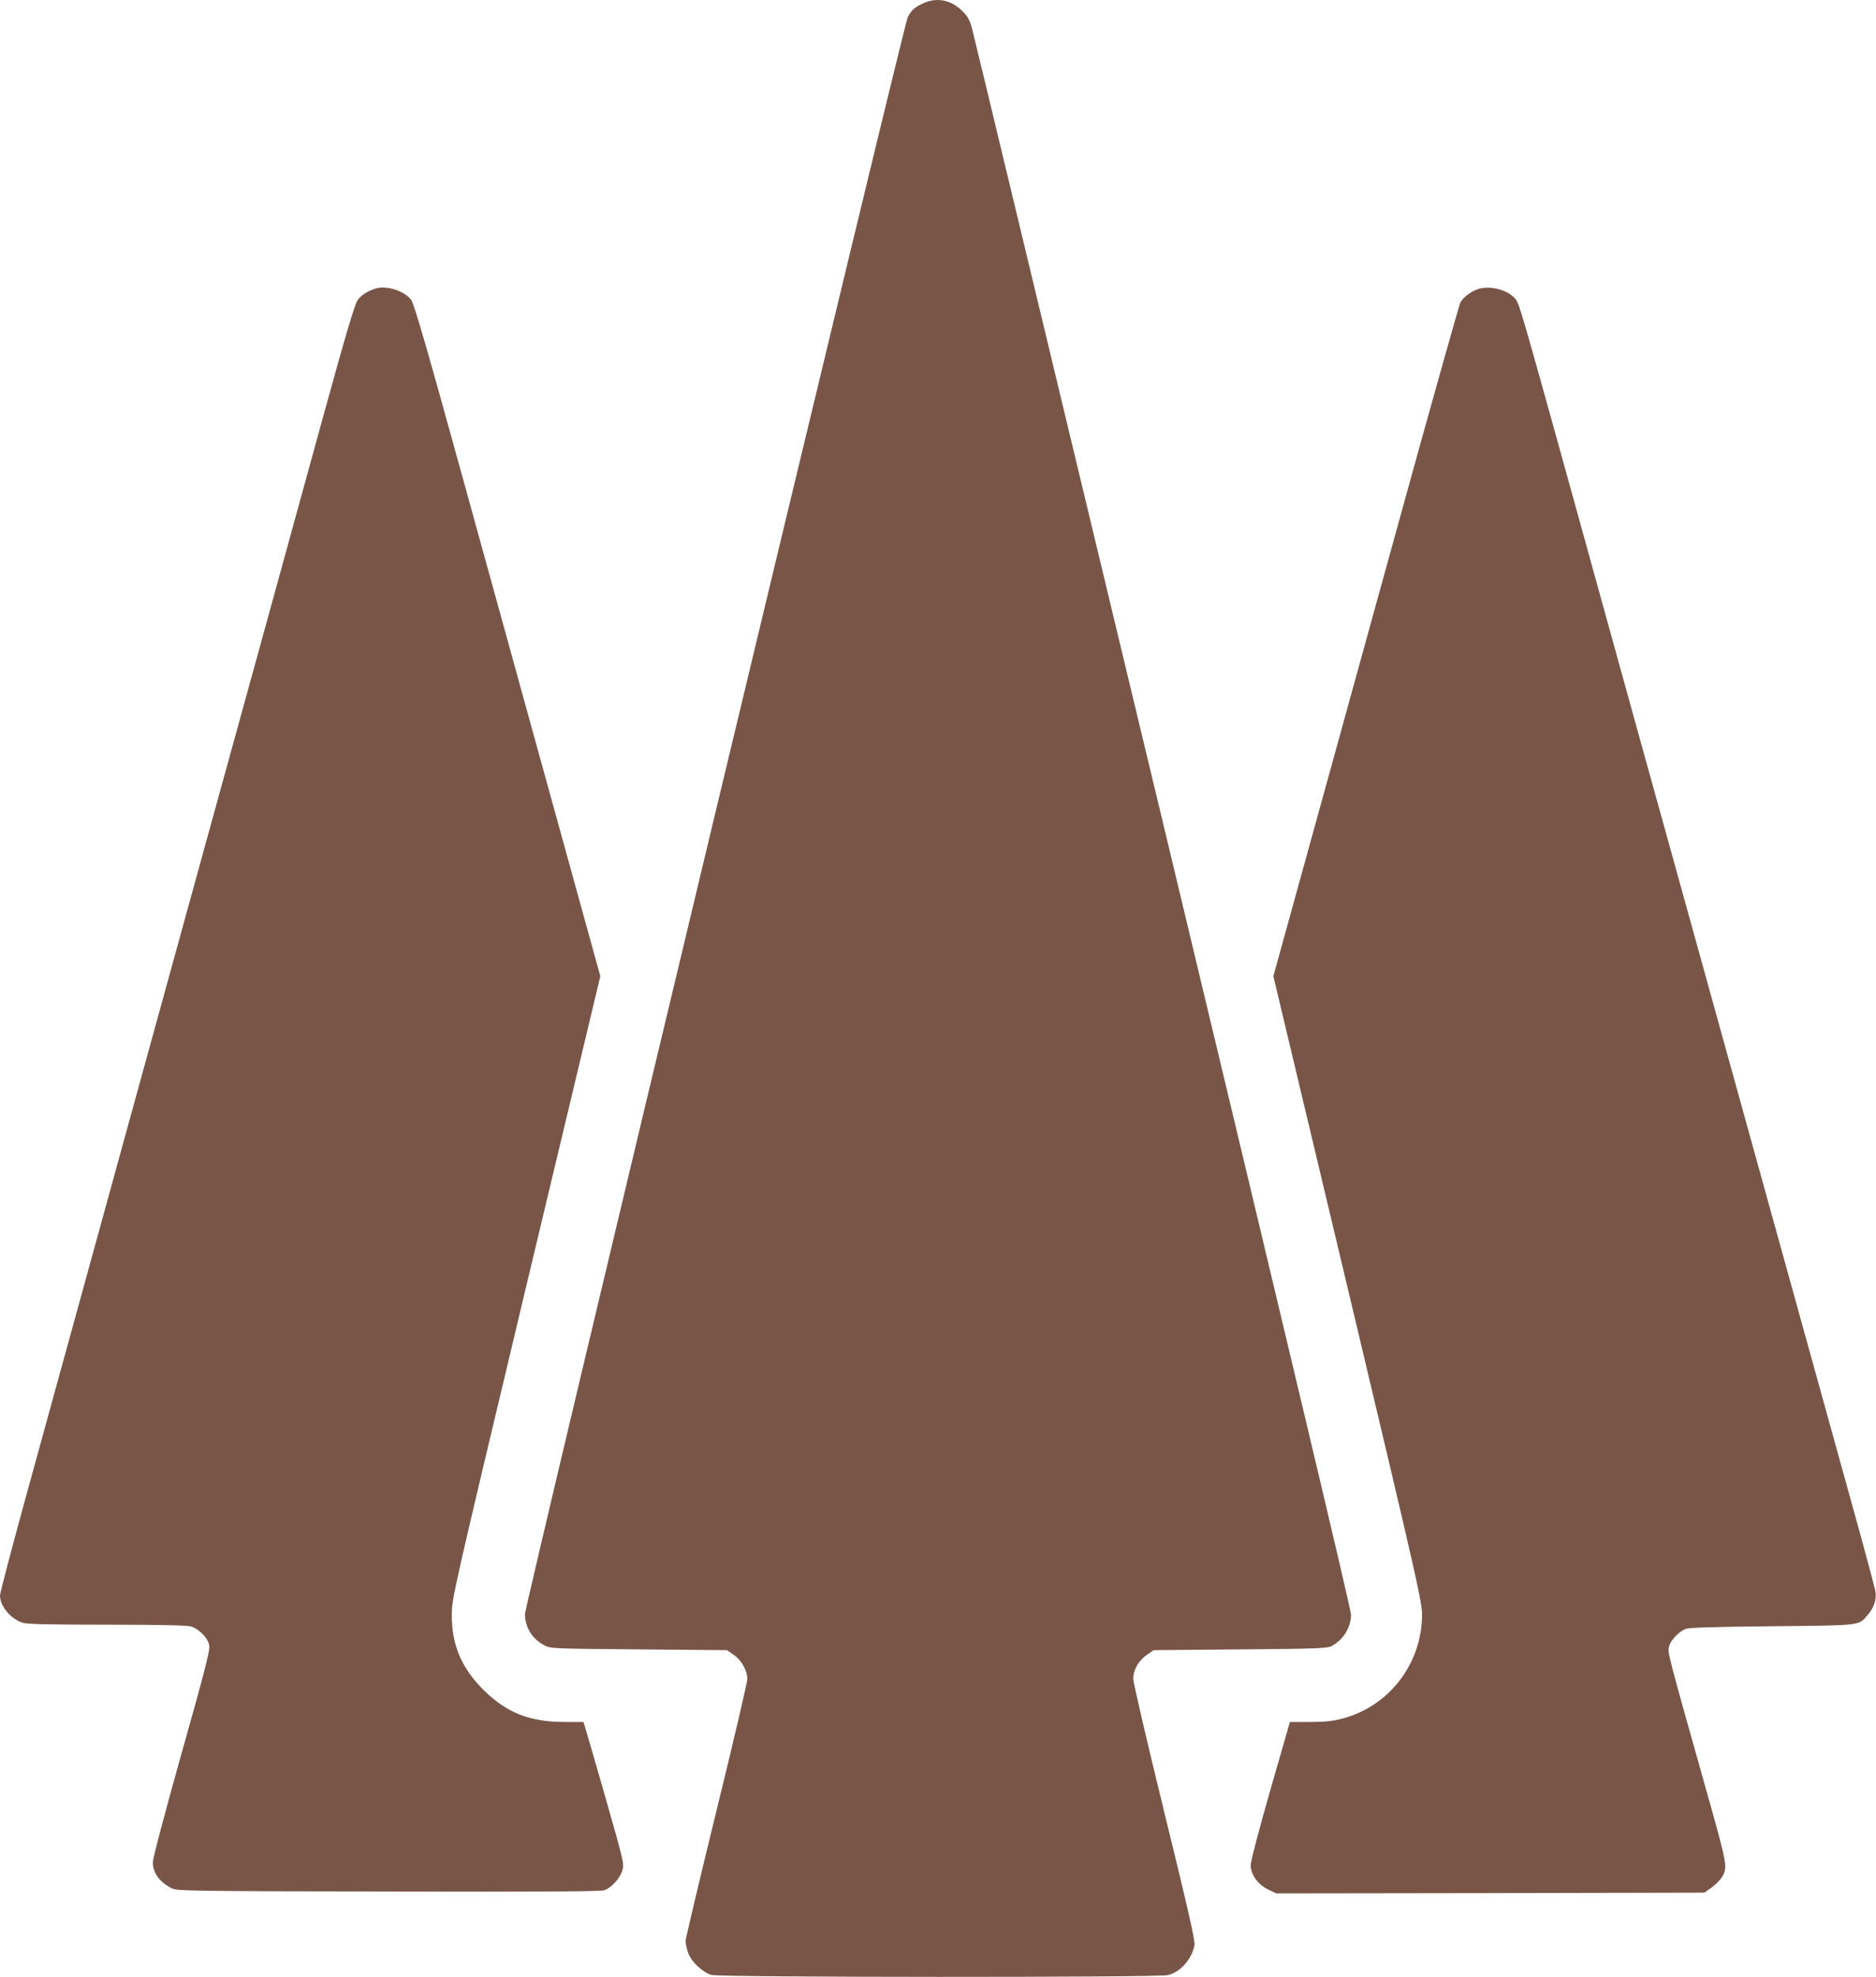
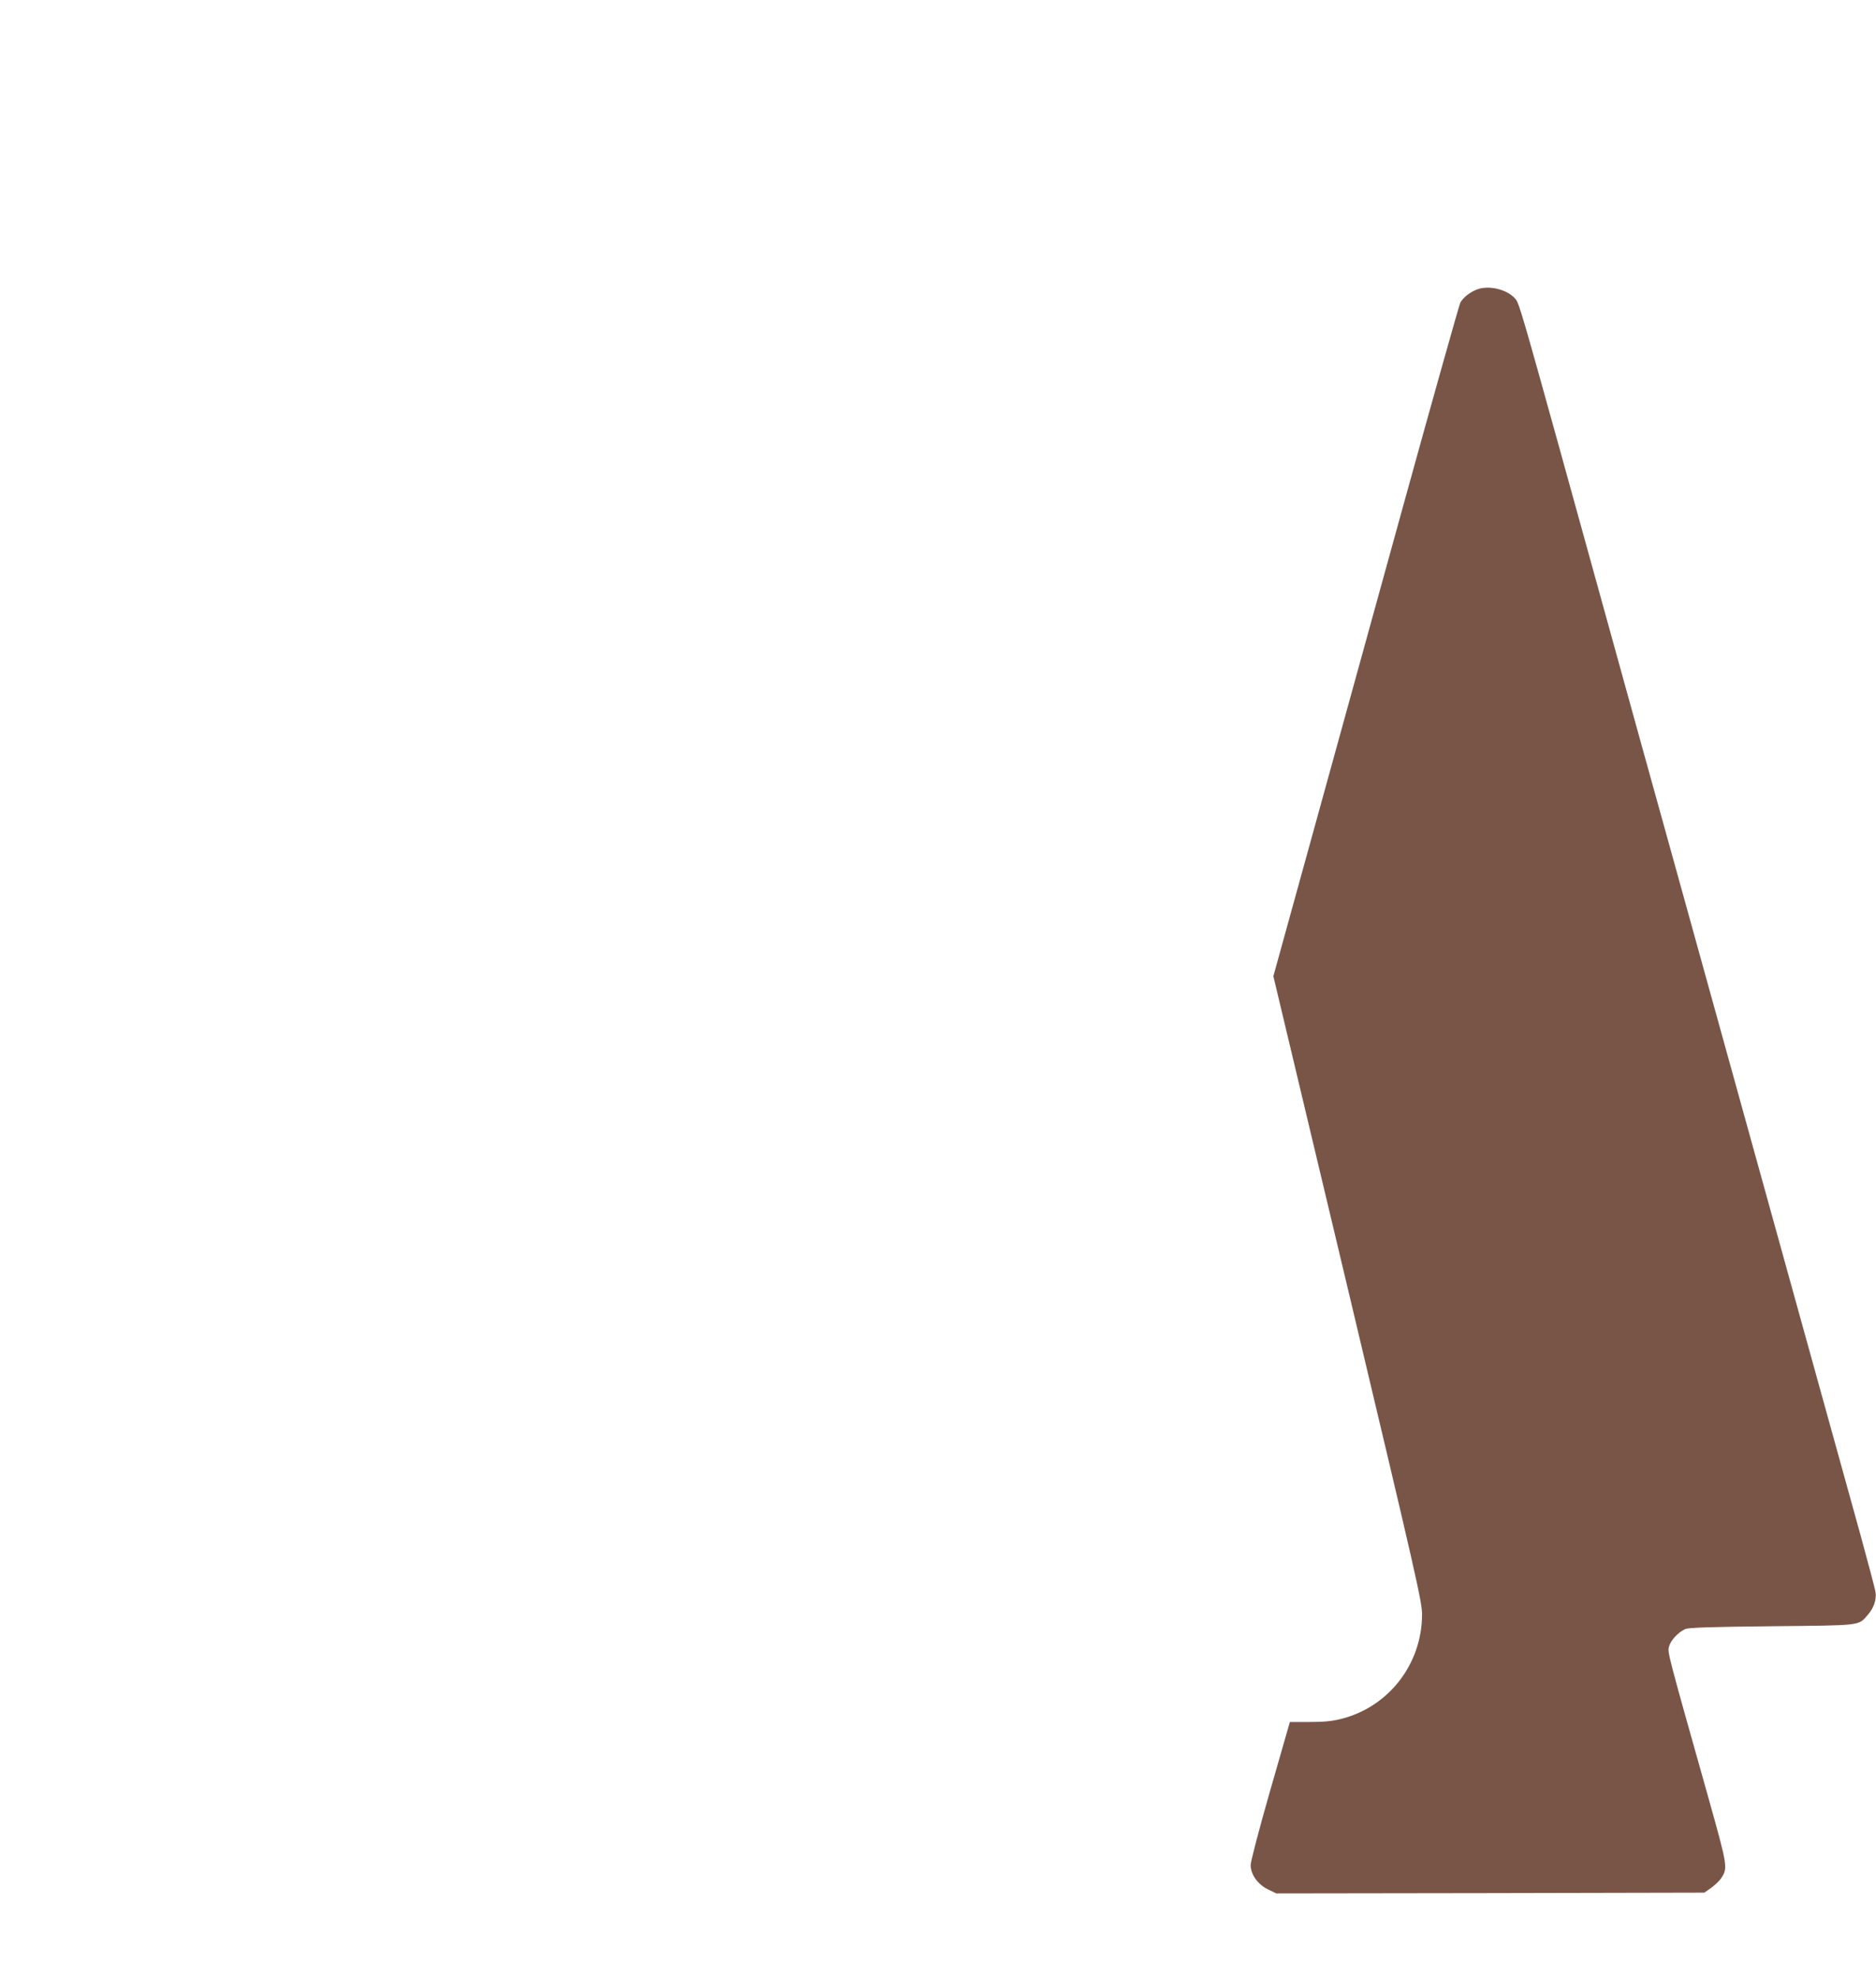
<svg xmlns="http://www.w3.org/2000/svg" version="1.0" width="1215pt" height="1280pt" viewBox="0 0 1215 1280" preserveAspectRatio="xMidYMid meet">
  <g transform="translate(0,1280) scale(0.1,-0.1)" fill="#795548" stroke="none">
-     <path d="M5980 12779 c-56 -25 -77 -44 -101 -90 -27 -53 -2479 -10280 -2479 -10340 0 -85 46 -160 124 -202 41 -22 47 -22 613 -27 l571 -5 44 -30 c50 -35 88 -102 88 -157 0 -21 -90 -406 -200 -854 -110 -449 -200 -828 -200 -843 0 -15 7 -48 16 -74 19 -57 93 -128 152 -145 54 -16 2892 -17 2957 -1 82 21 156 106 171 196 4 30 -38 217 -195 857 -116 474 -201 838 -201 865 0 60 32 116 88 156 l44 30 561 5 c498 4 565 7 592 22 76 41 124 120 125 203 0 33 -425 1820 -1215 5115 -669 2786 -1225 5101 -1237 5145 -18 68 -28 86 -67 125 -71 71 -163 89 -251 49z" />
-     <path d="M2430 10931 c-50 -16 -90 -42 -113 -73 -19 -25 -74 -211 -222 -748 -108 -393 -281 -1023 -385 -1400 -104 -377 -274 -995 -379 -1375 -104 -379 -275 -1000 -380 -1380 -261 -950 -534 -1941 -760 -2762 -105 -381 -191 -706 -191 -724 0 -70 71 -154 149 -177 27 -9 189 -12 542 -12 337 0 517 -4 544 -11 53 -15 111 -74 120 -122 6 -32 -24 -150 -179 -700 -110 -391 -186 -680 -186 -705 0 -69 41 -126 120 -168 34 -18 90 -19 1400 -22 936 -2 1376 0 1401 8 46 13 104 76 120 130 12 40 8 58 -99 433 -62 216 -121 422 -133 460 l-20 67 -123 0 c-225 0 -377 60 -527 210 -141 141 -204 291 -203 485 1 109 4 121 481 2122 l481 2012 -273 988 c-150 543 -420 1521 -600 2173 -251 911 -333 1193 -352 1218 -45 60 -162 96 -233 73z" />
    <path d="M9582 10931 c-49 -13 -107 -55 -125 -93 -8 -18 -183 -638 -387 -1378 -204 -740 -473 -1713 -597 -2163 l-226 -818 482 -2022 c450 -1892 481 -2029 481 -2112 -1 -320 -216 -598 -524 -675 -58 -15 -112 -20 -205 -20 l-127 0 -127 -442 c-70 -244 -127 -461 -127 -484 0 -61 45 -125 112 -158 l54 -26 1386 2 1386 3 43 30 c24 17 54 45 66 63 44 66 42 77 -77 502 -275 976 -271 960 -260 1000 11 40 60 92 105 112 23 9 160 14 560 18 588 6 560 2 622 74 38 43 57 97 50 145 -2 20 -48 191 -100 381 -53 190 -159 575 -237 855 -260 937 -370 1336 -510 1840 -76 275 -180 649 -230 830 -50 182 -154 555 -230 830 -76 275 -179 646 -229 825 -79 285 -217 786 -502 1815 -240 865 -270 967 -290 994 -44 59 -154 93 -237 72z" />
  </g>
</svg>